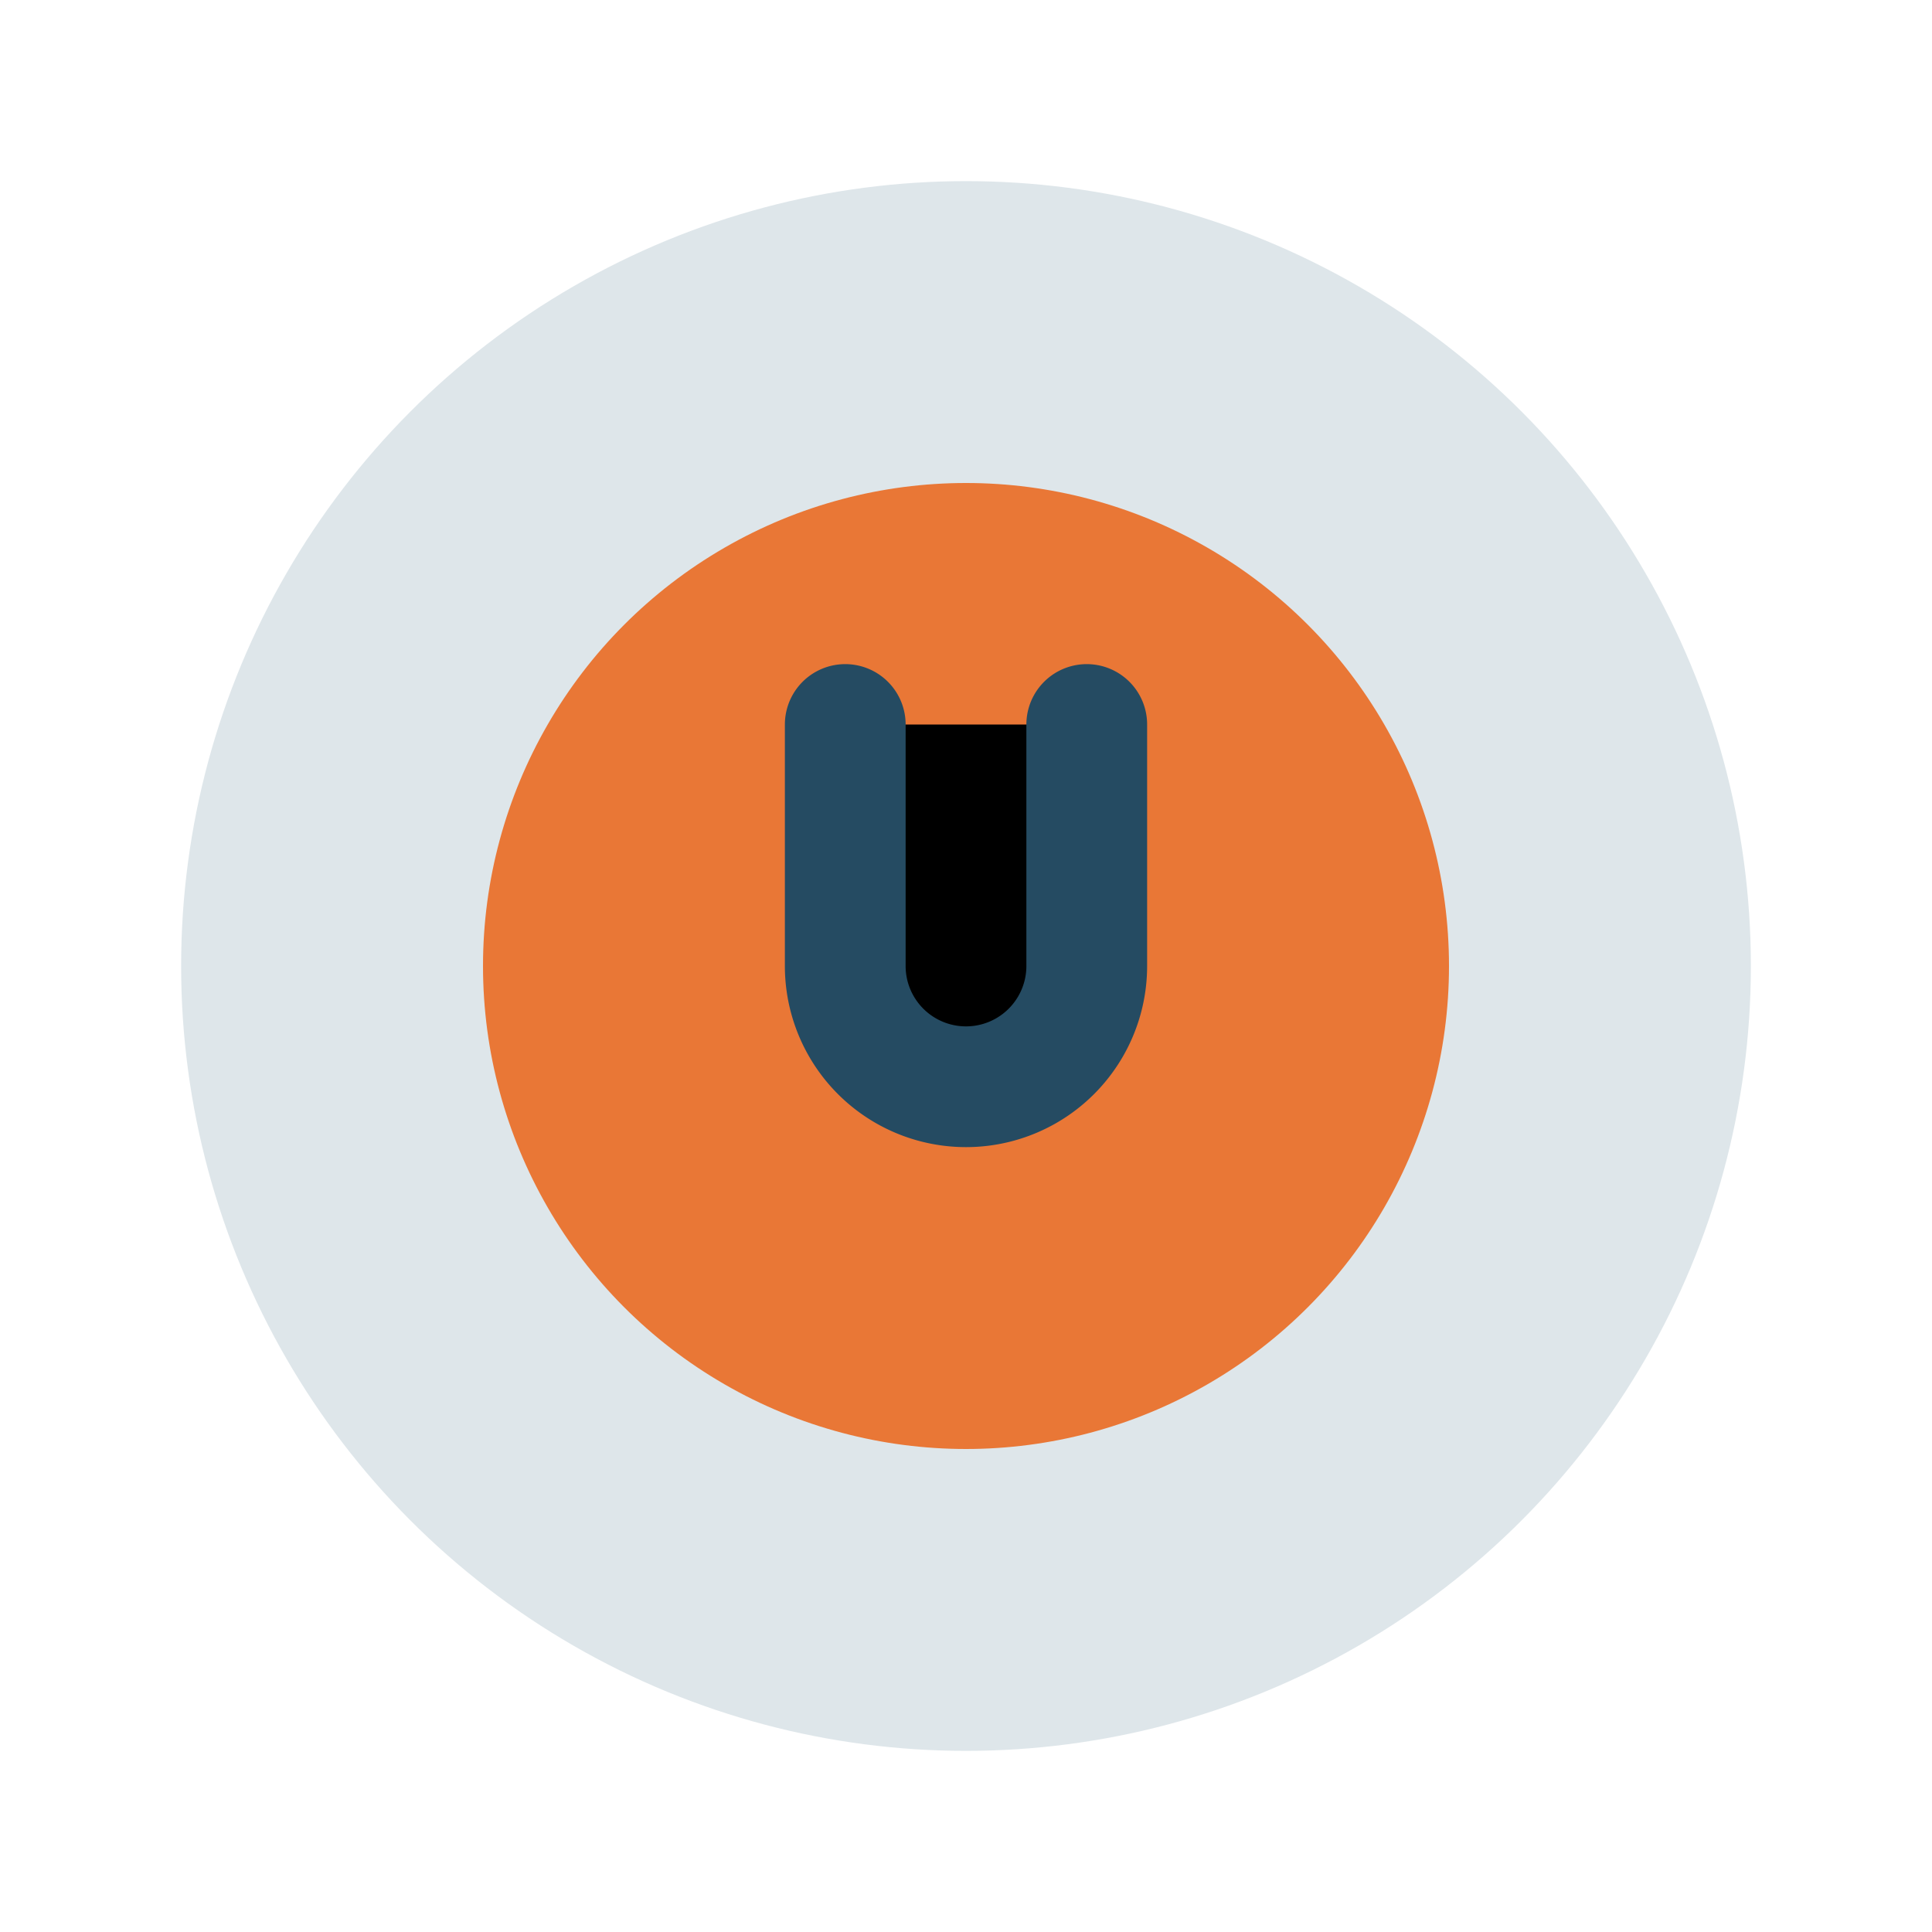
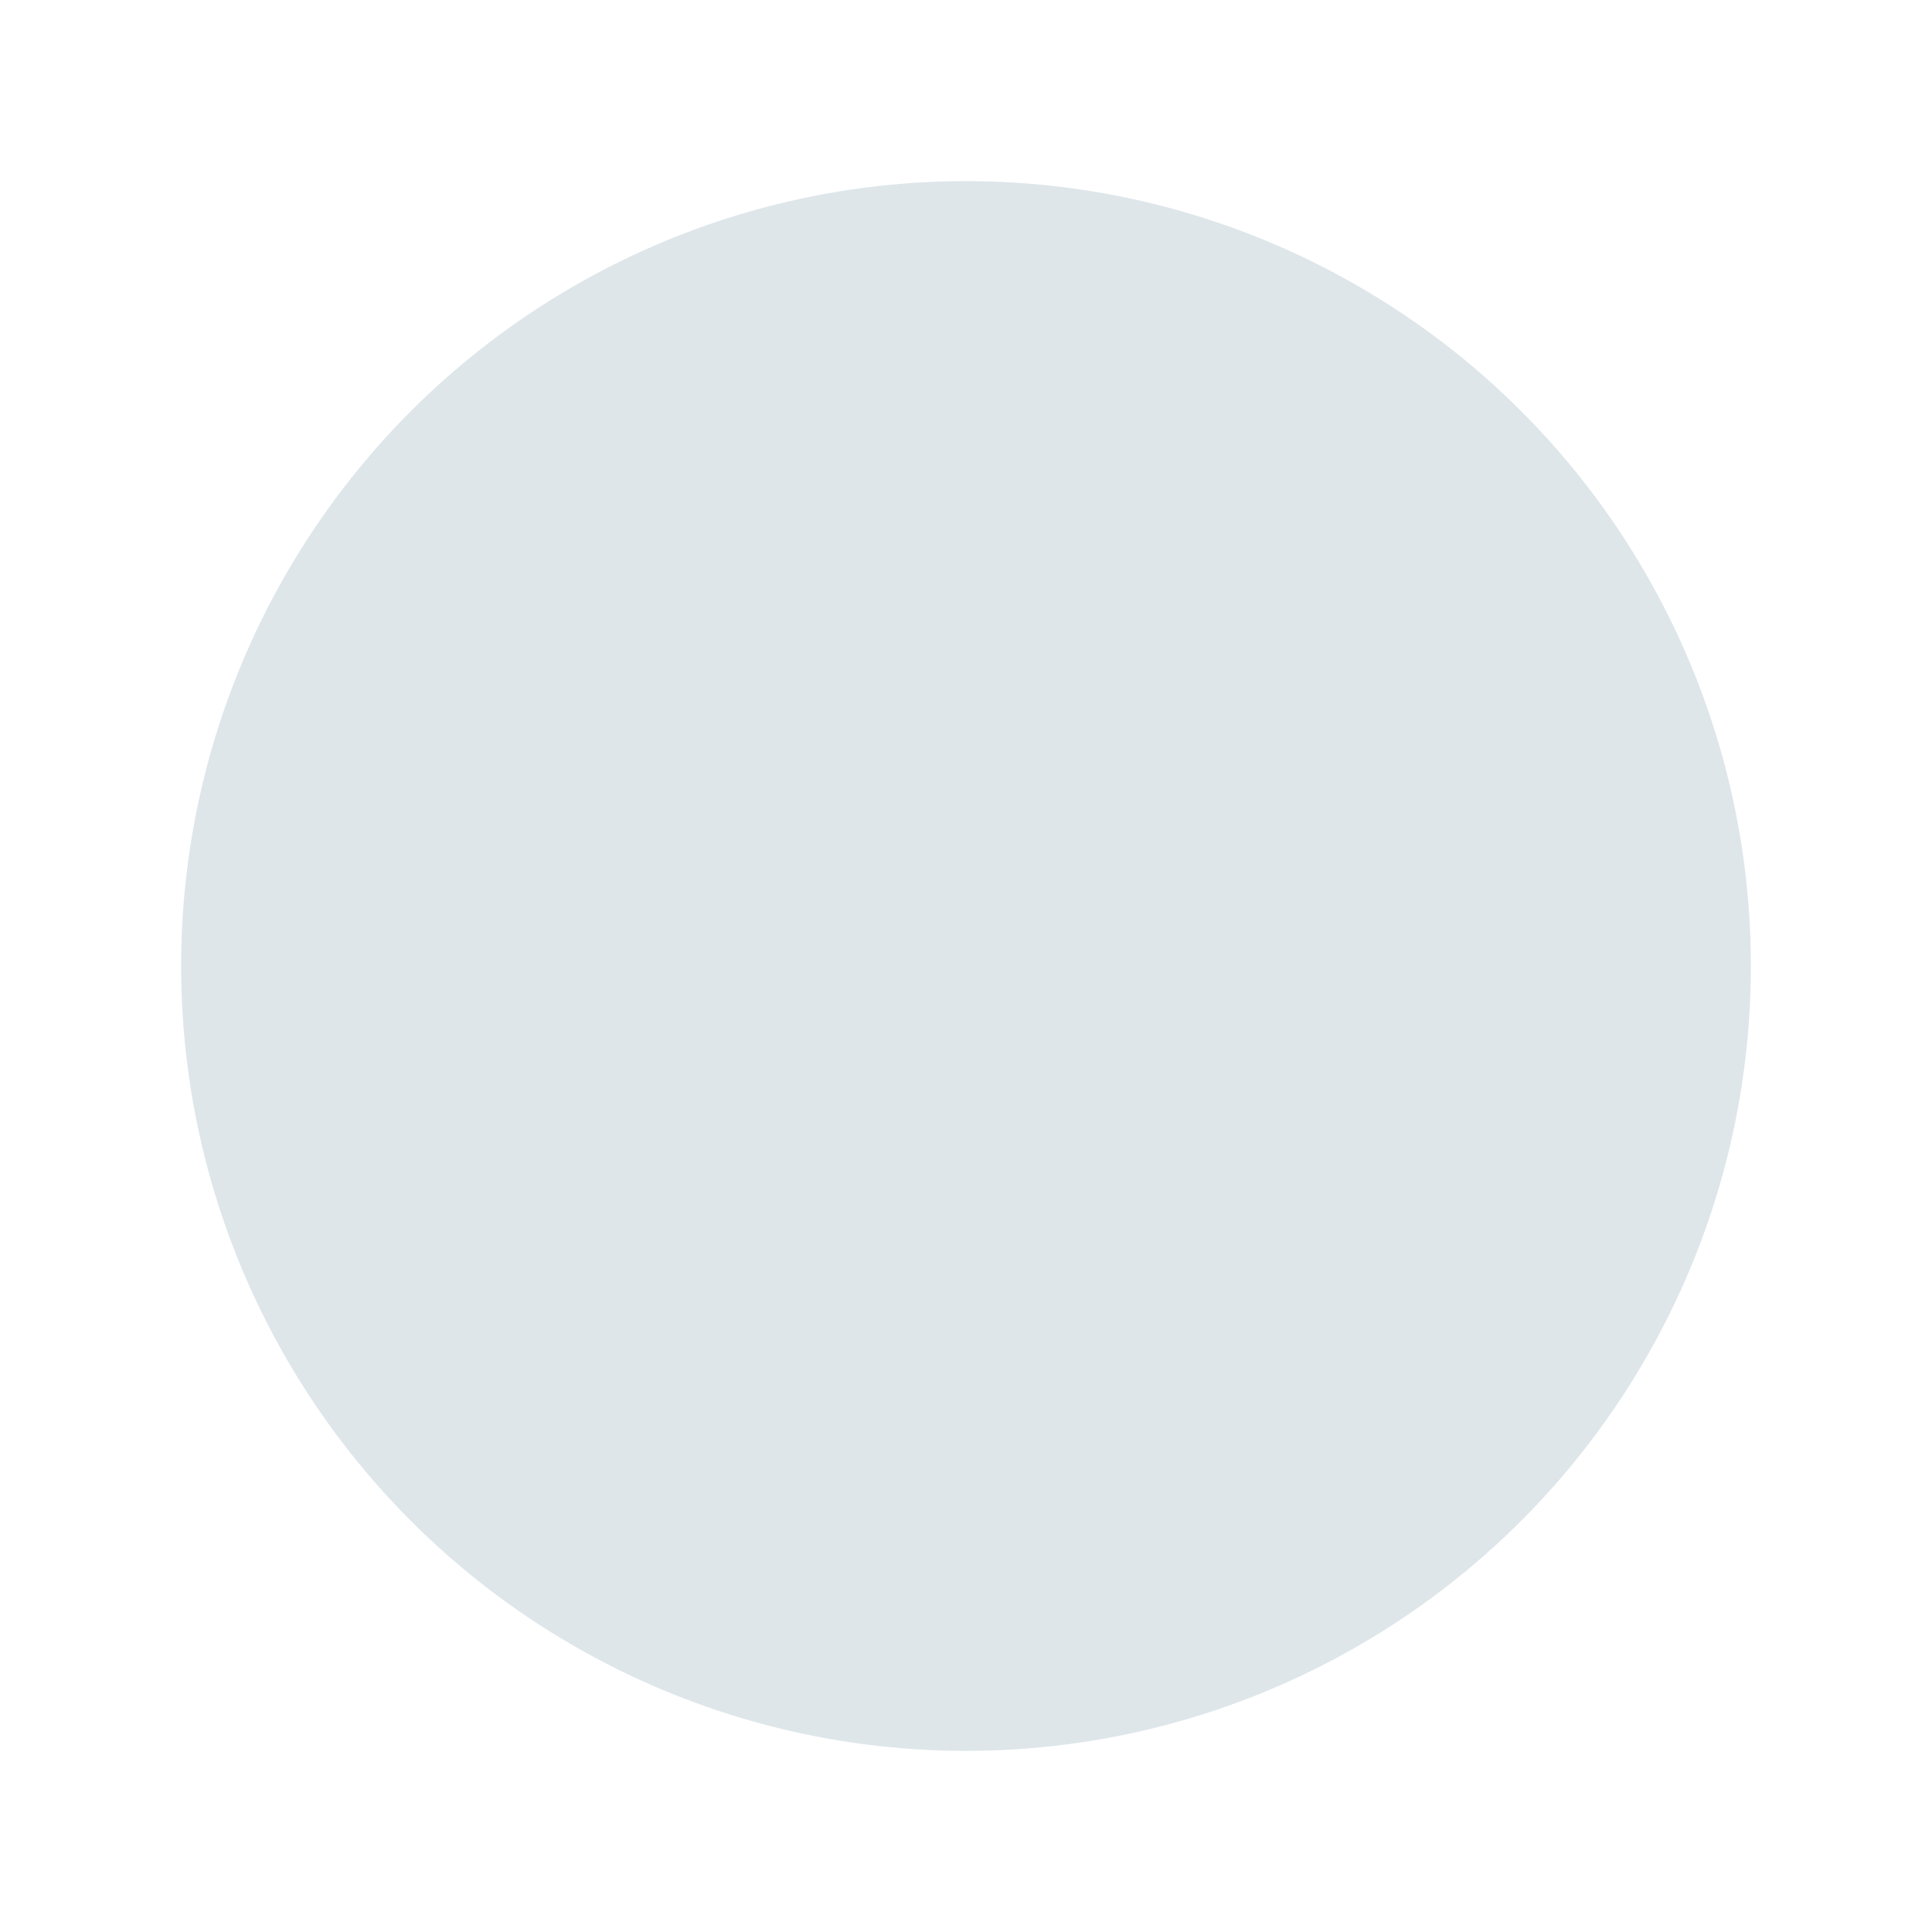
<svg xmlns="http://www.w3.org/2000/svg" width="32" height="32" viewBox="0 0 32 32">
  <circle cx="16" cy="16" r="13" fill="#DEE6EA" />
-   <circle cx="16" cy="16" r="8" fill="#E97736" />
-   <path d="M18 12v4a2 2 0 01-4 0V12" stroke="#254B62" stroke-width="2" stroke-linecap="round" />
</svg>